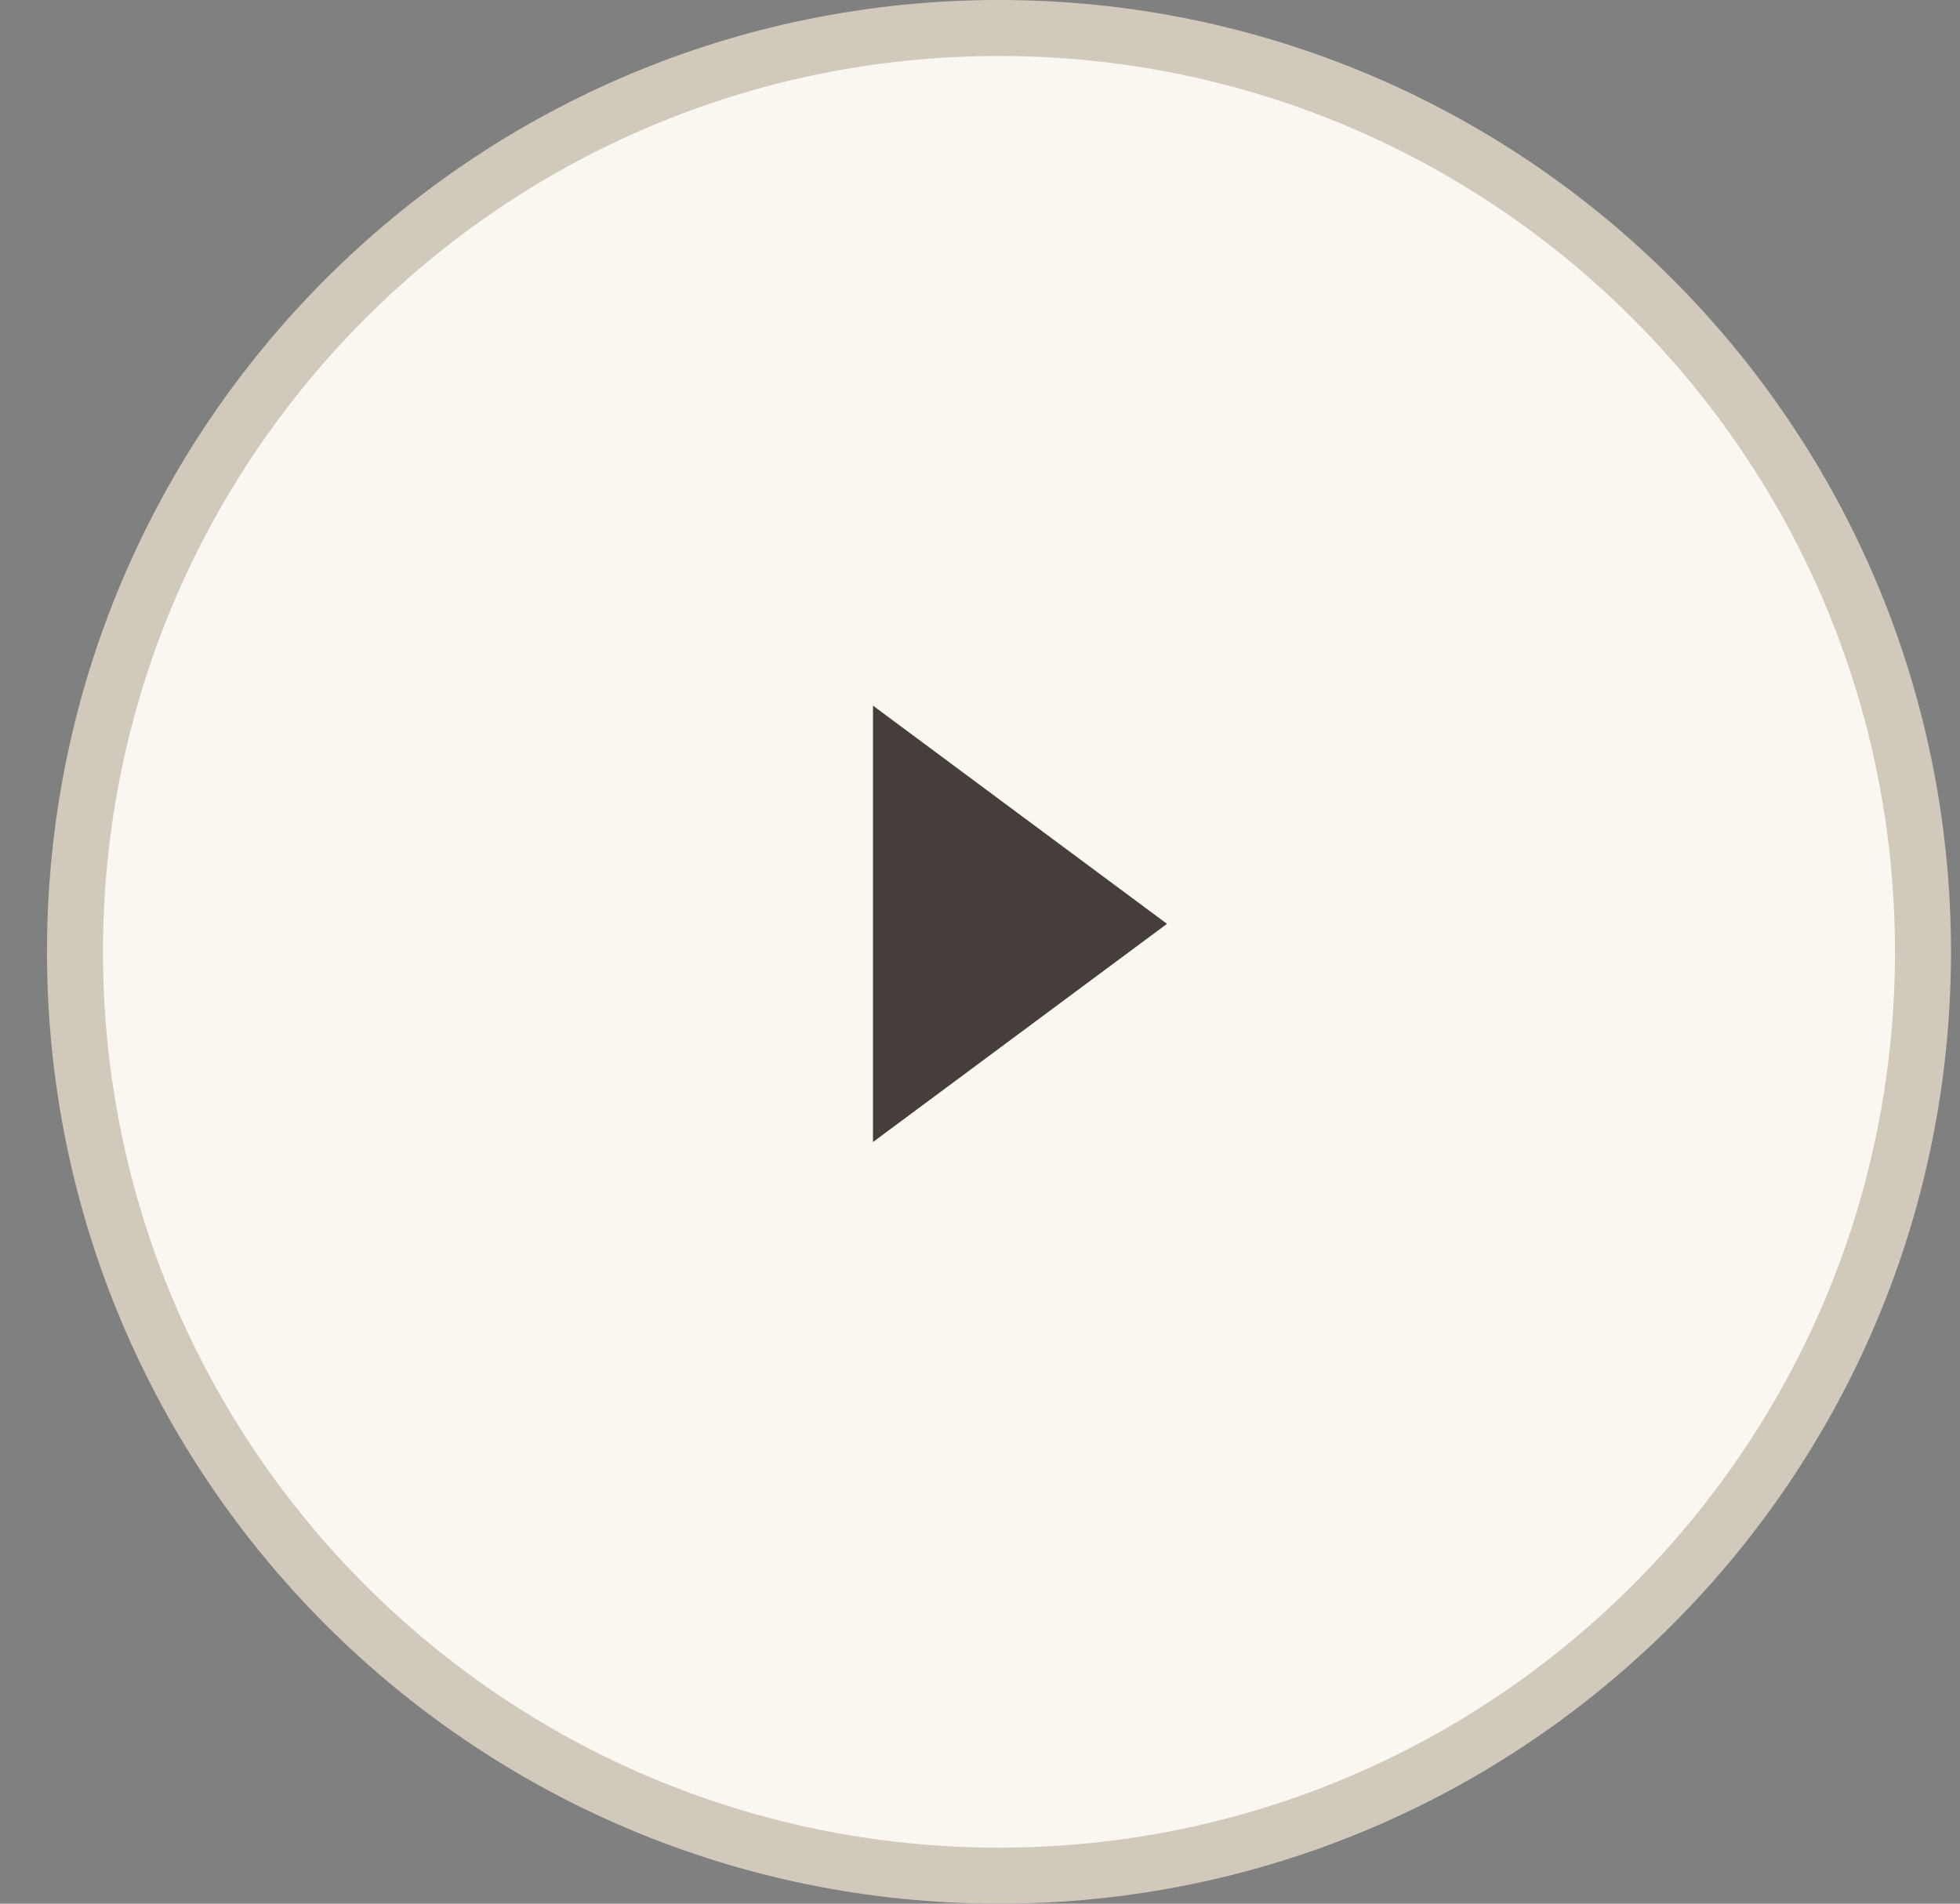
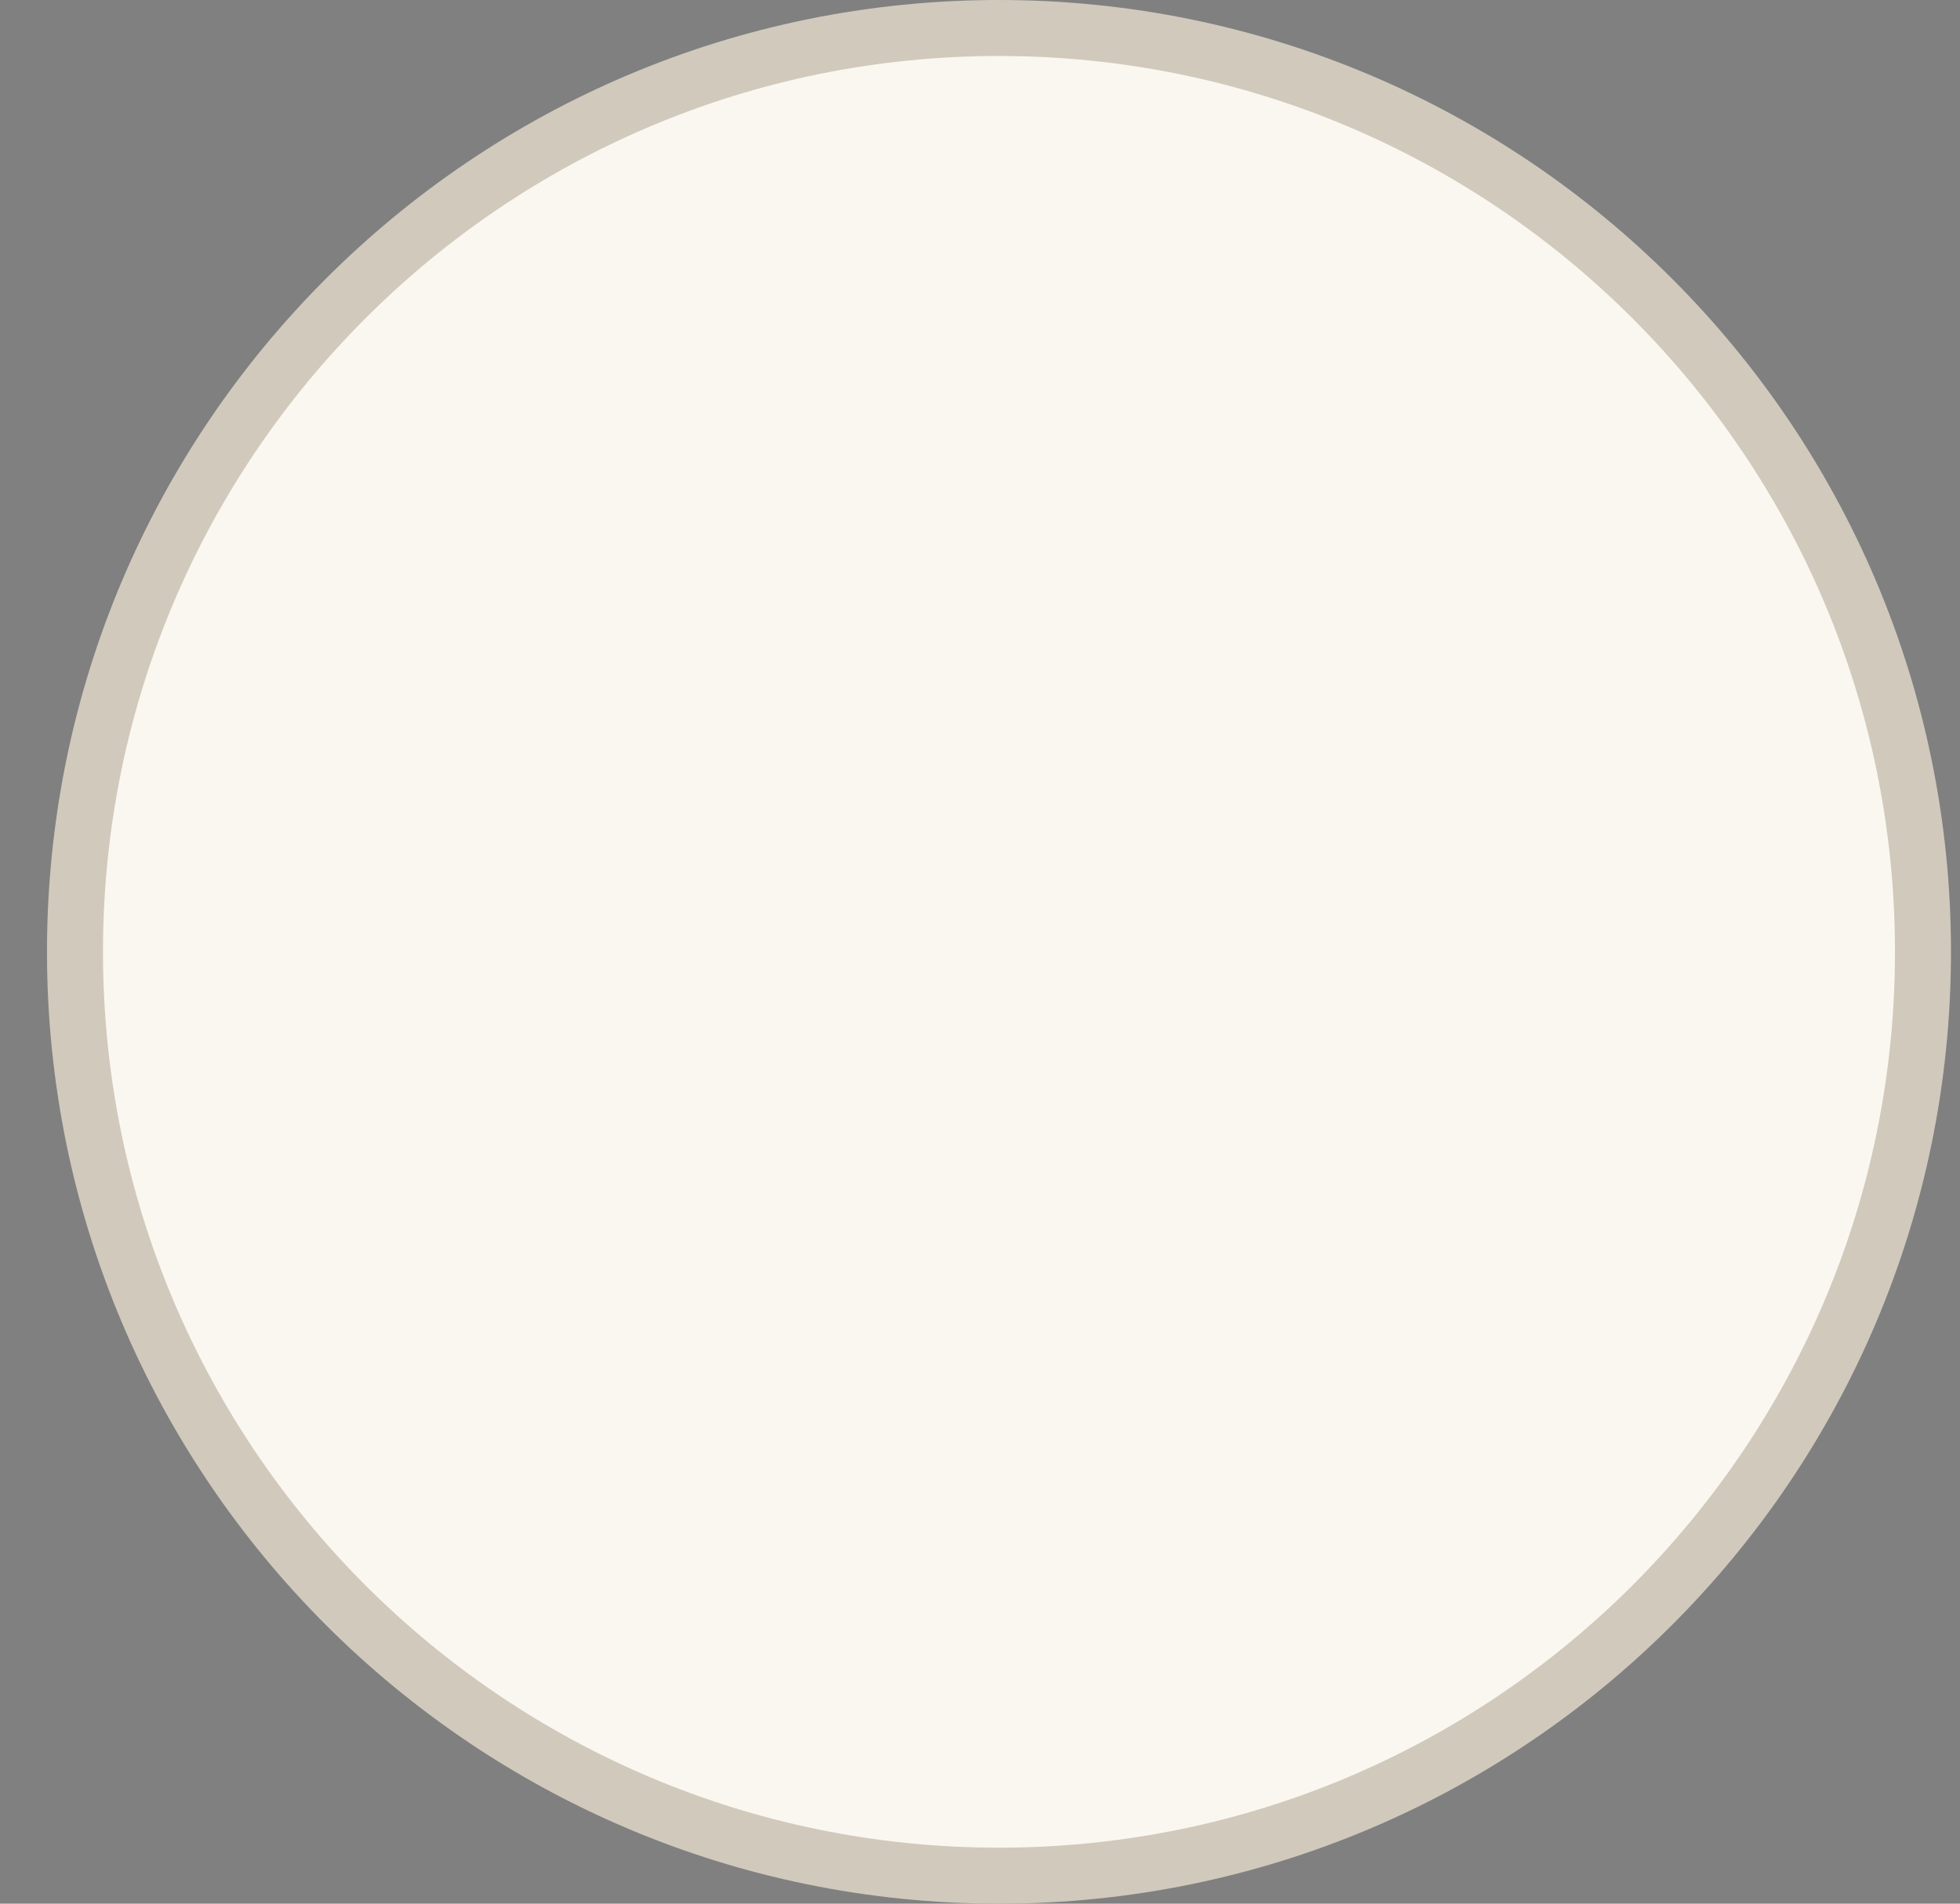
<svg xmlns="http://www.w3.org/2000/svg" width="35" height="34" viewBox="0 0 35 34" fill="none">
  <rect x="0" y="0" width="35" height="34" fill="#808080" stroke="none" />
  <path d="M17.839 0.5C26.951 0.5 34.339 7.887 34.339 17C34.339 26.113 26.951 33.5 17.839 33.5C8.726 33.5 1.339 26.113 1.339 17C1.339 7.887 8.726 0.5 17.839 0.5Z" fill="#FAF7F0" stroke="#D1C9BC" />
-   <path d="M20.839 16.5L15.589 20.397L15.589 12.603L20.839 16.5Z" fill="#453E3B" />
</svg>